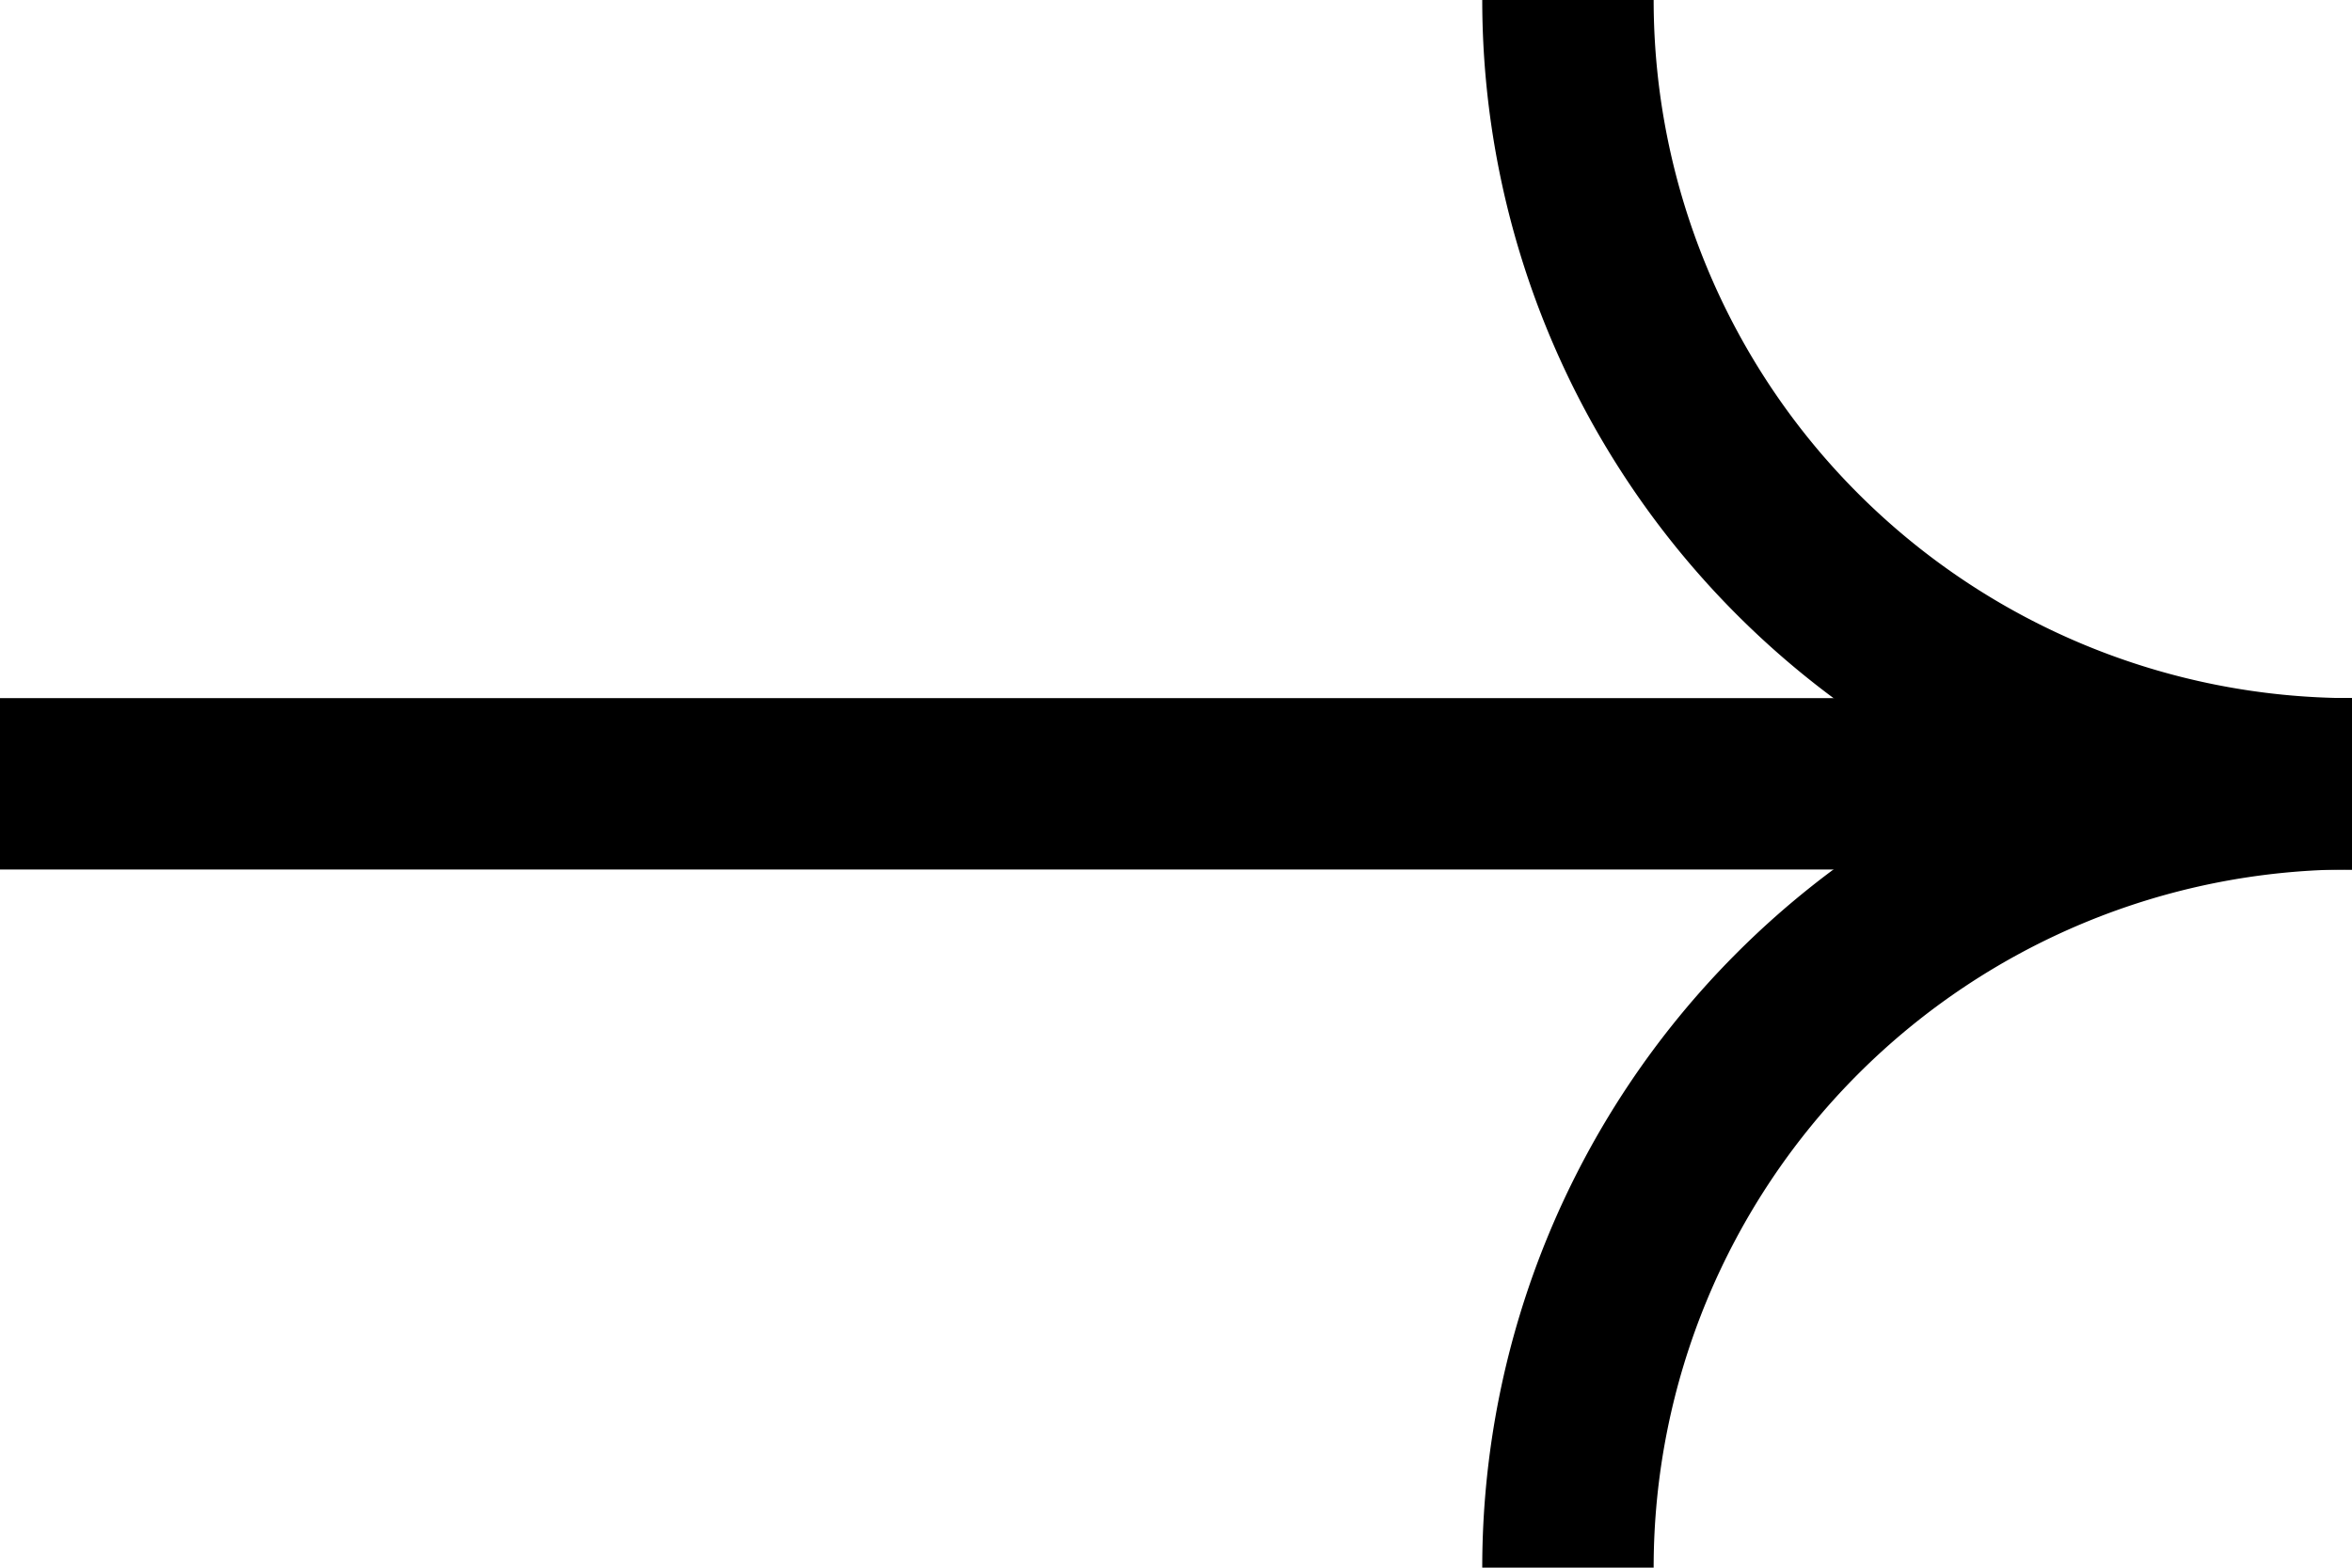
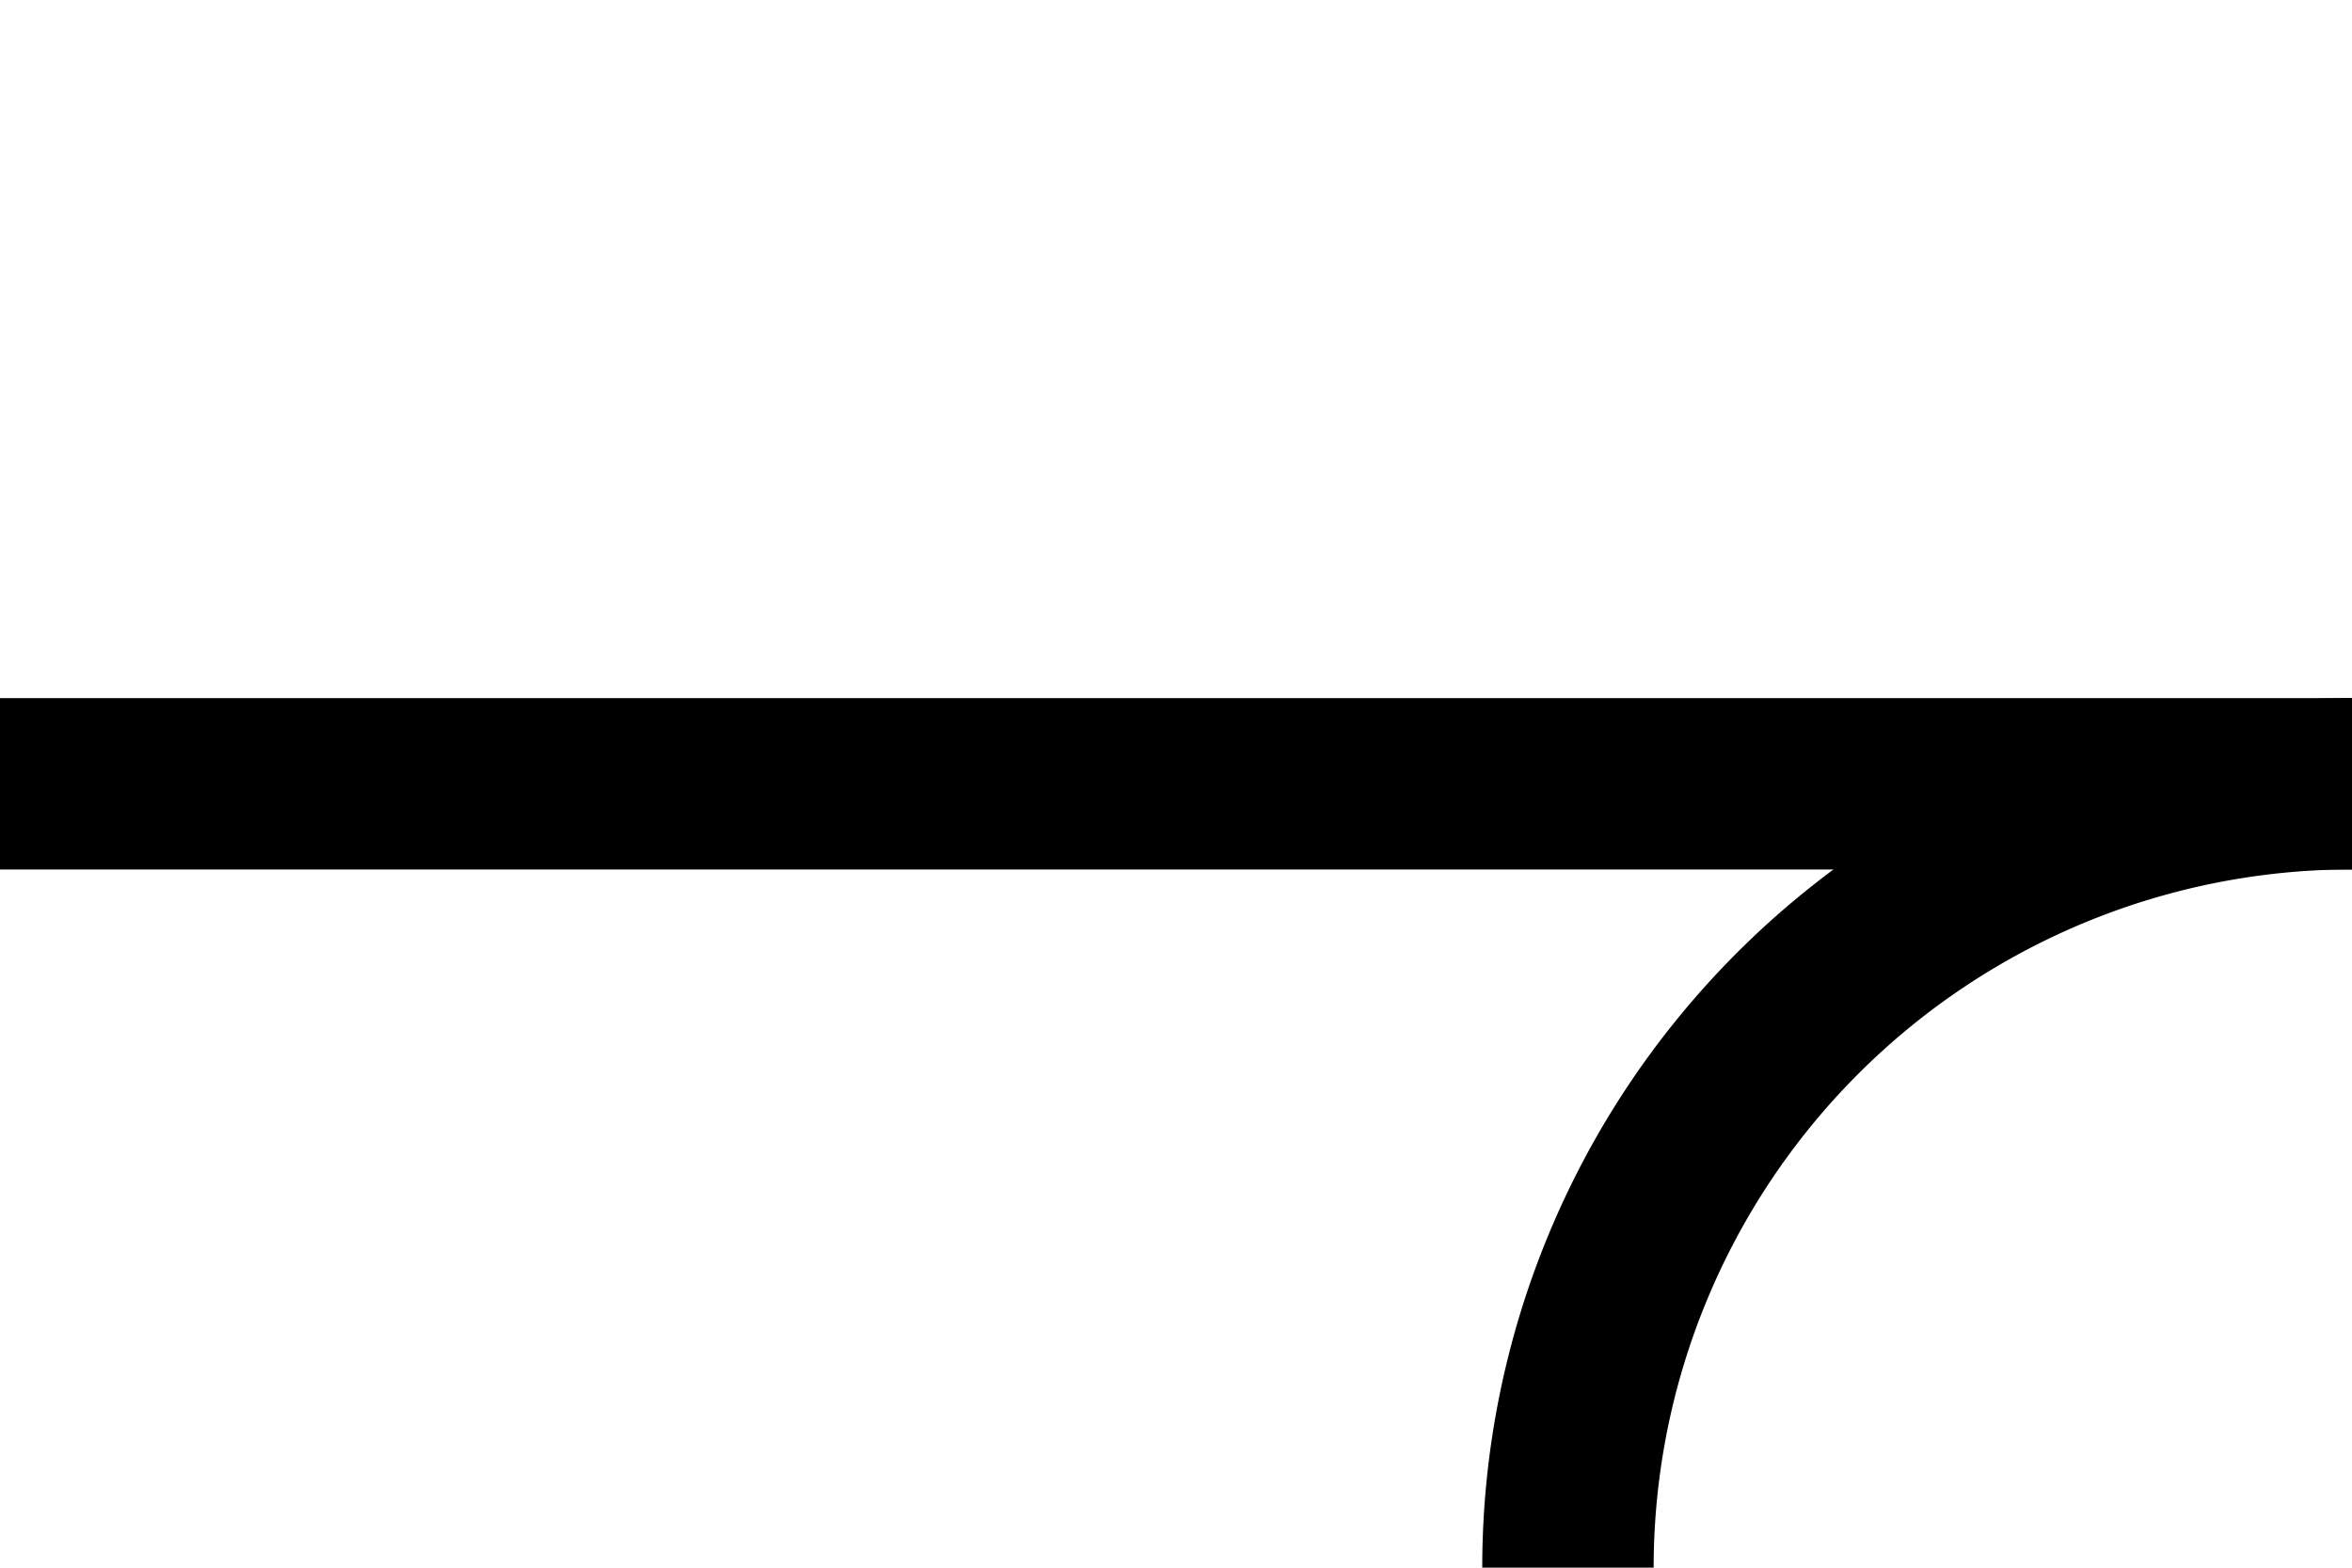
<svg xmlns="http://www.w3.org/2000/svg" height="20.582" viewBox="0 0 30.874 20.582" width="30.874">
  <clipPath id="a">
    <path d="m0 0h30.874v20.582h-30.874z" />
  </clipPath>
  <g clip-path="url(#a)" fill="none" stroke="#000" stroke-width="2.25">
    <path d="m17.037 18.81a10.292 10.292 0 0 1 10.292-10.292" transform="translate(3.545 1.772)" />
-     <path d="m27.329 10.291a10.292 10.292 0 0 1 -10.292-10.291" transform="translate(3.545)" />
    <path d="m30.874 0h-30.874" transform="translate(0 10.291)" />
  </g>
</svg>